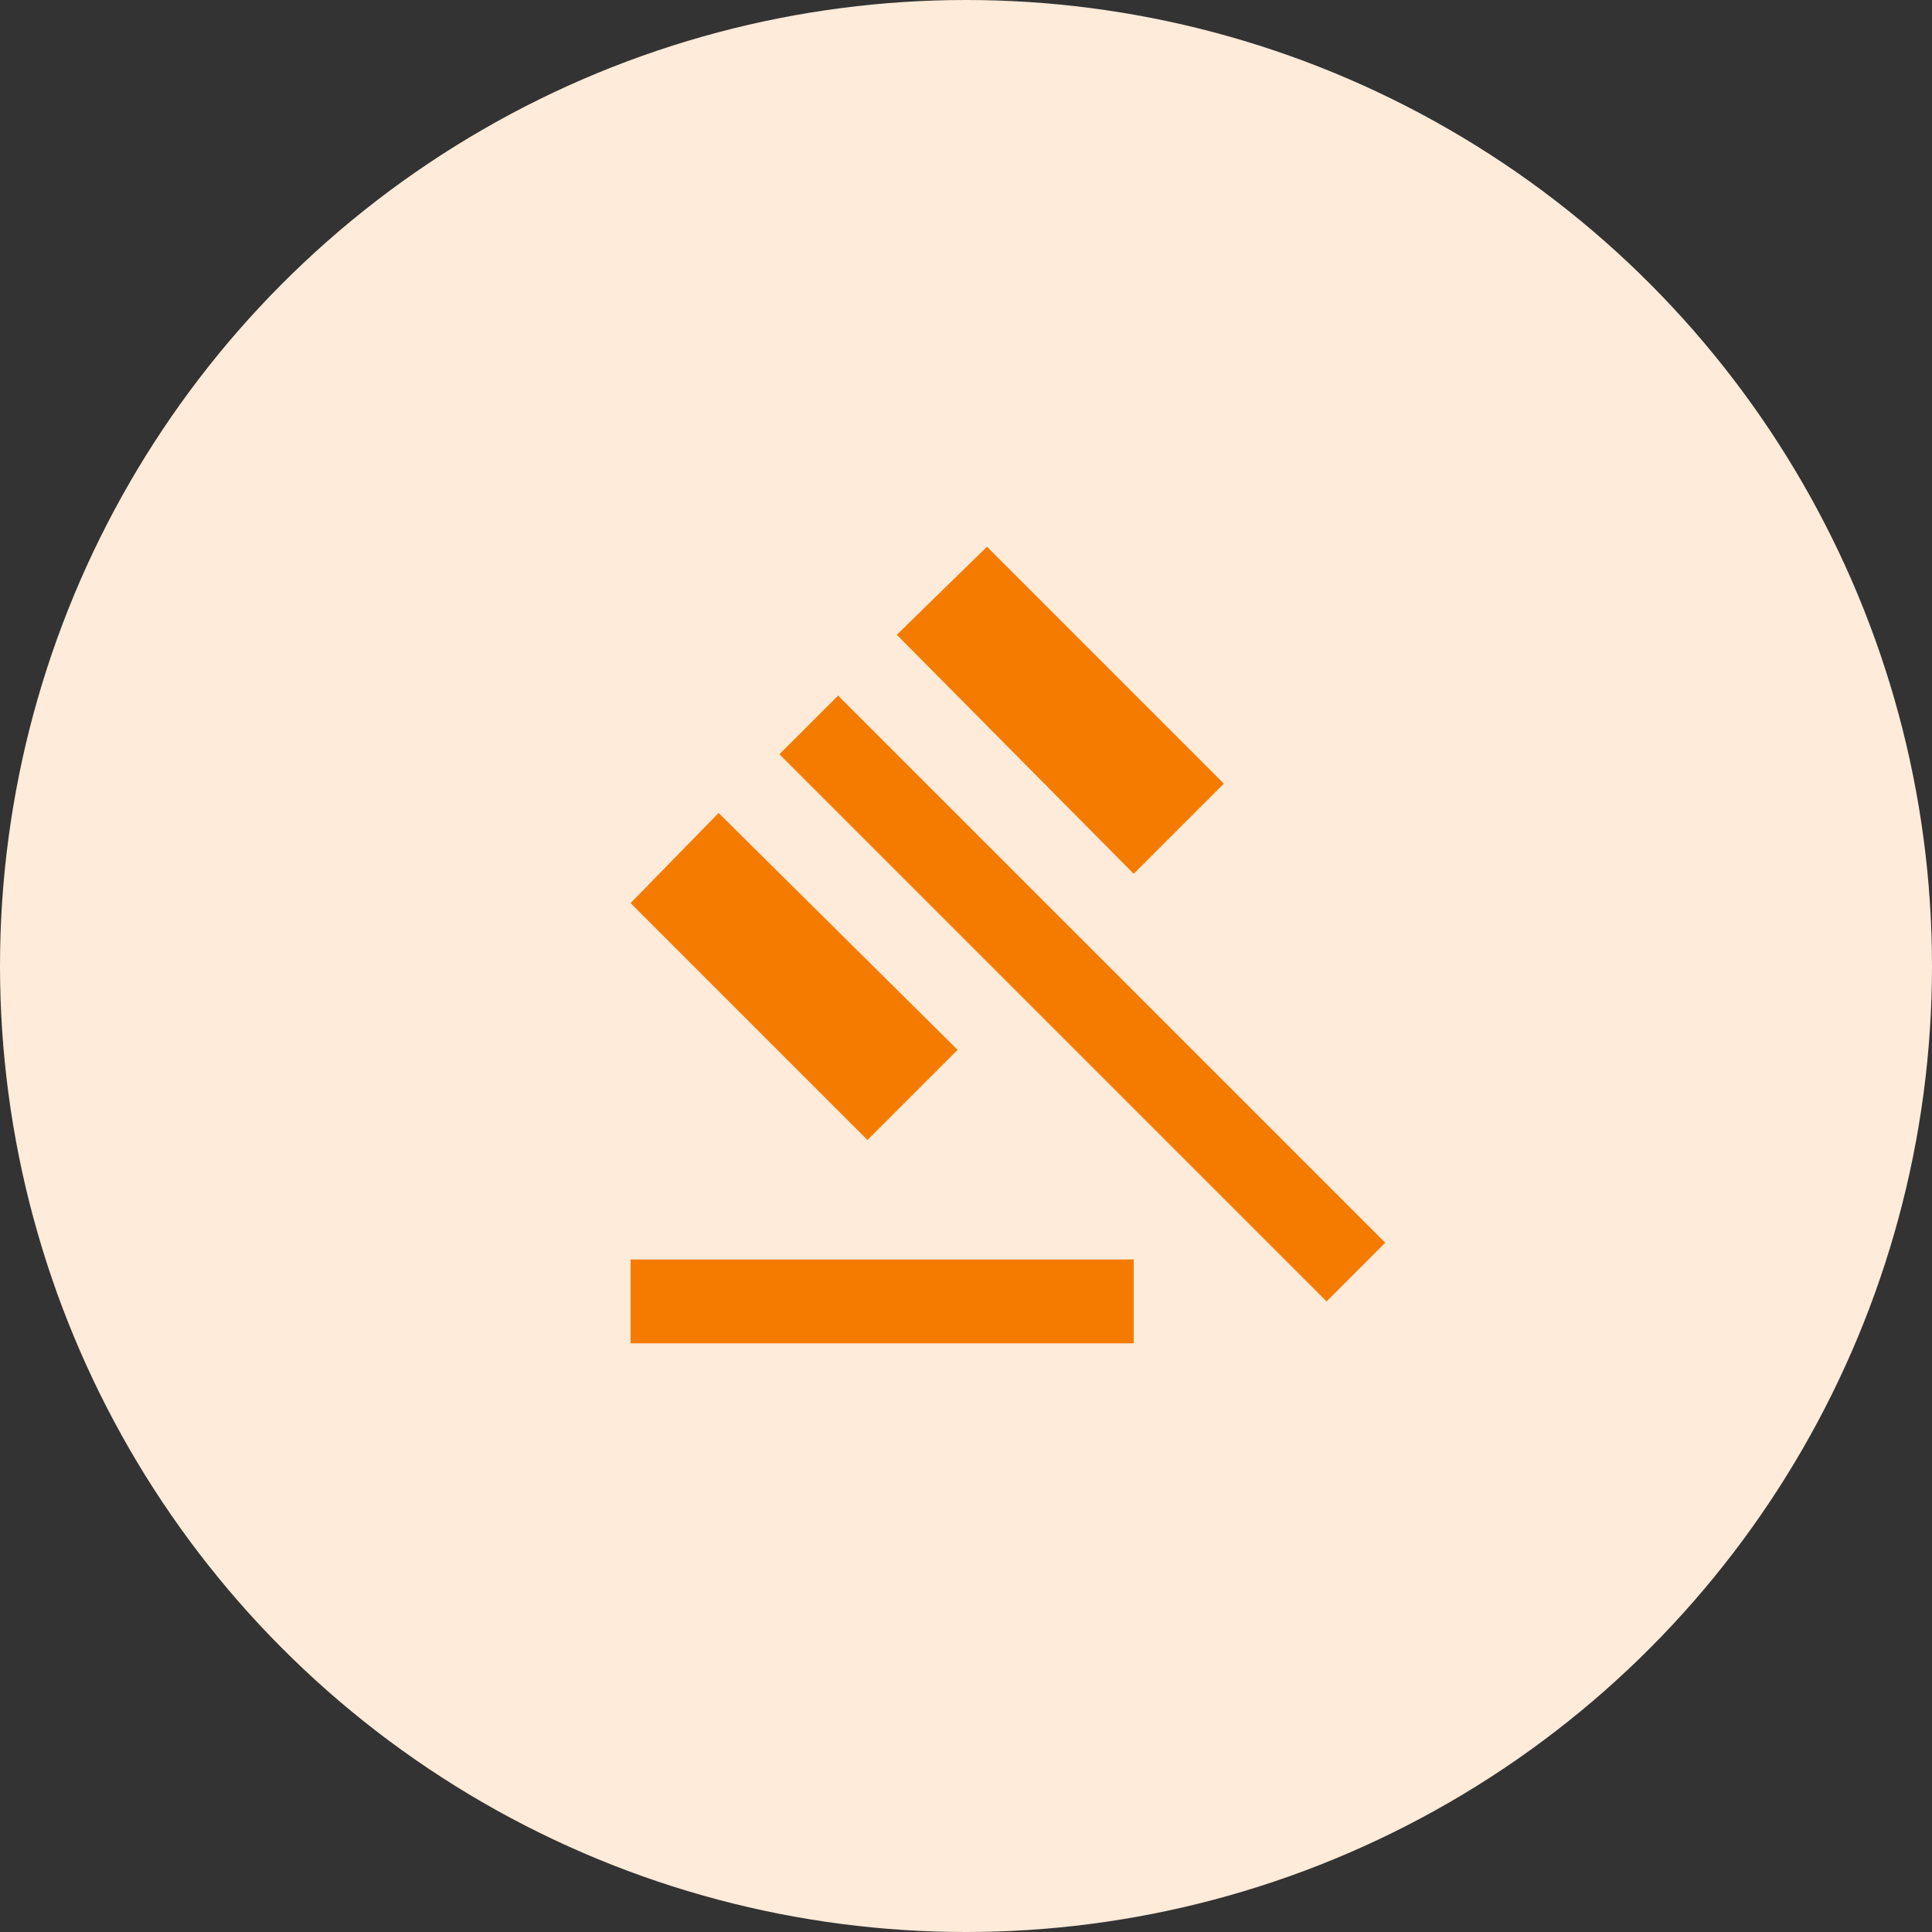
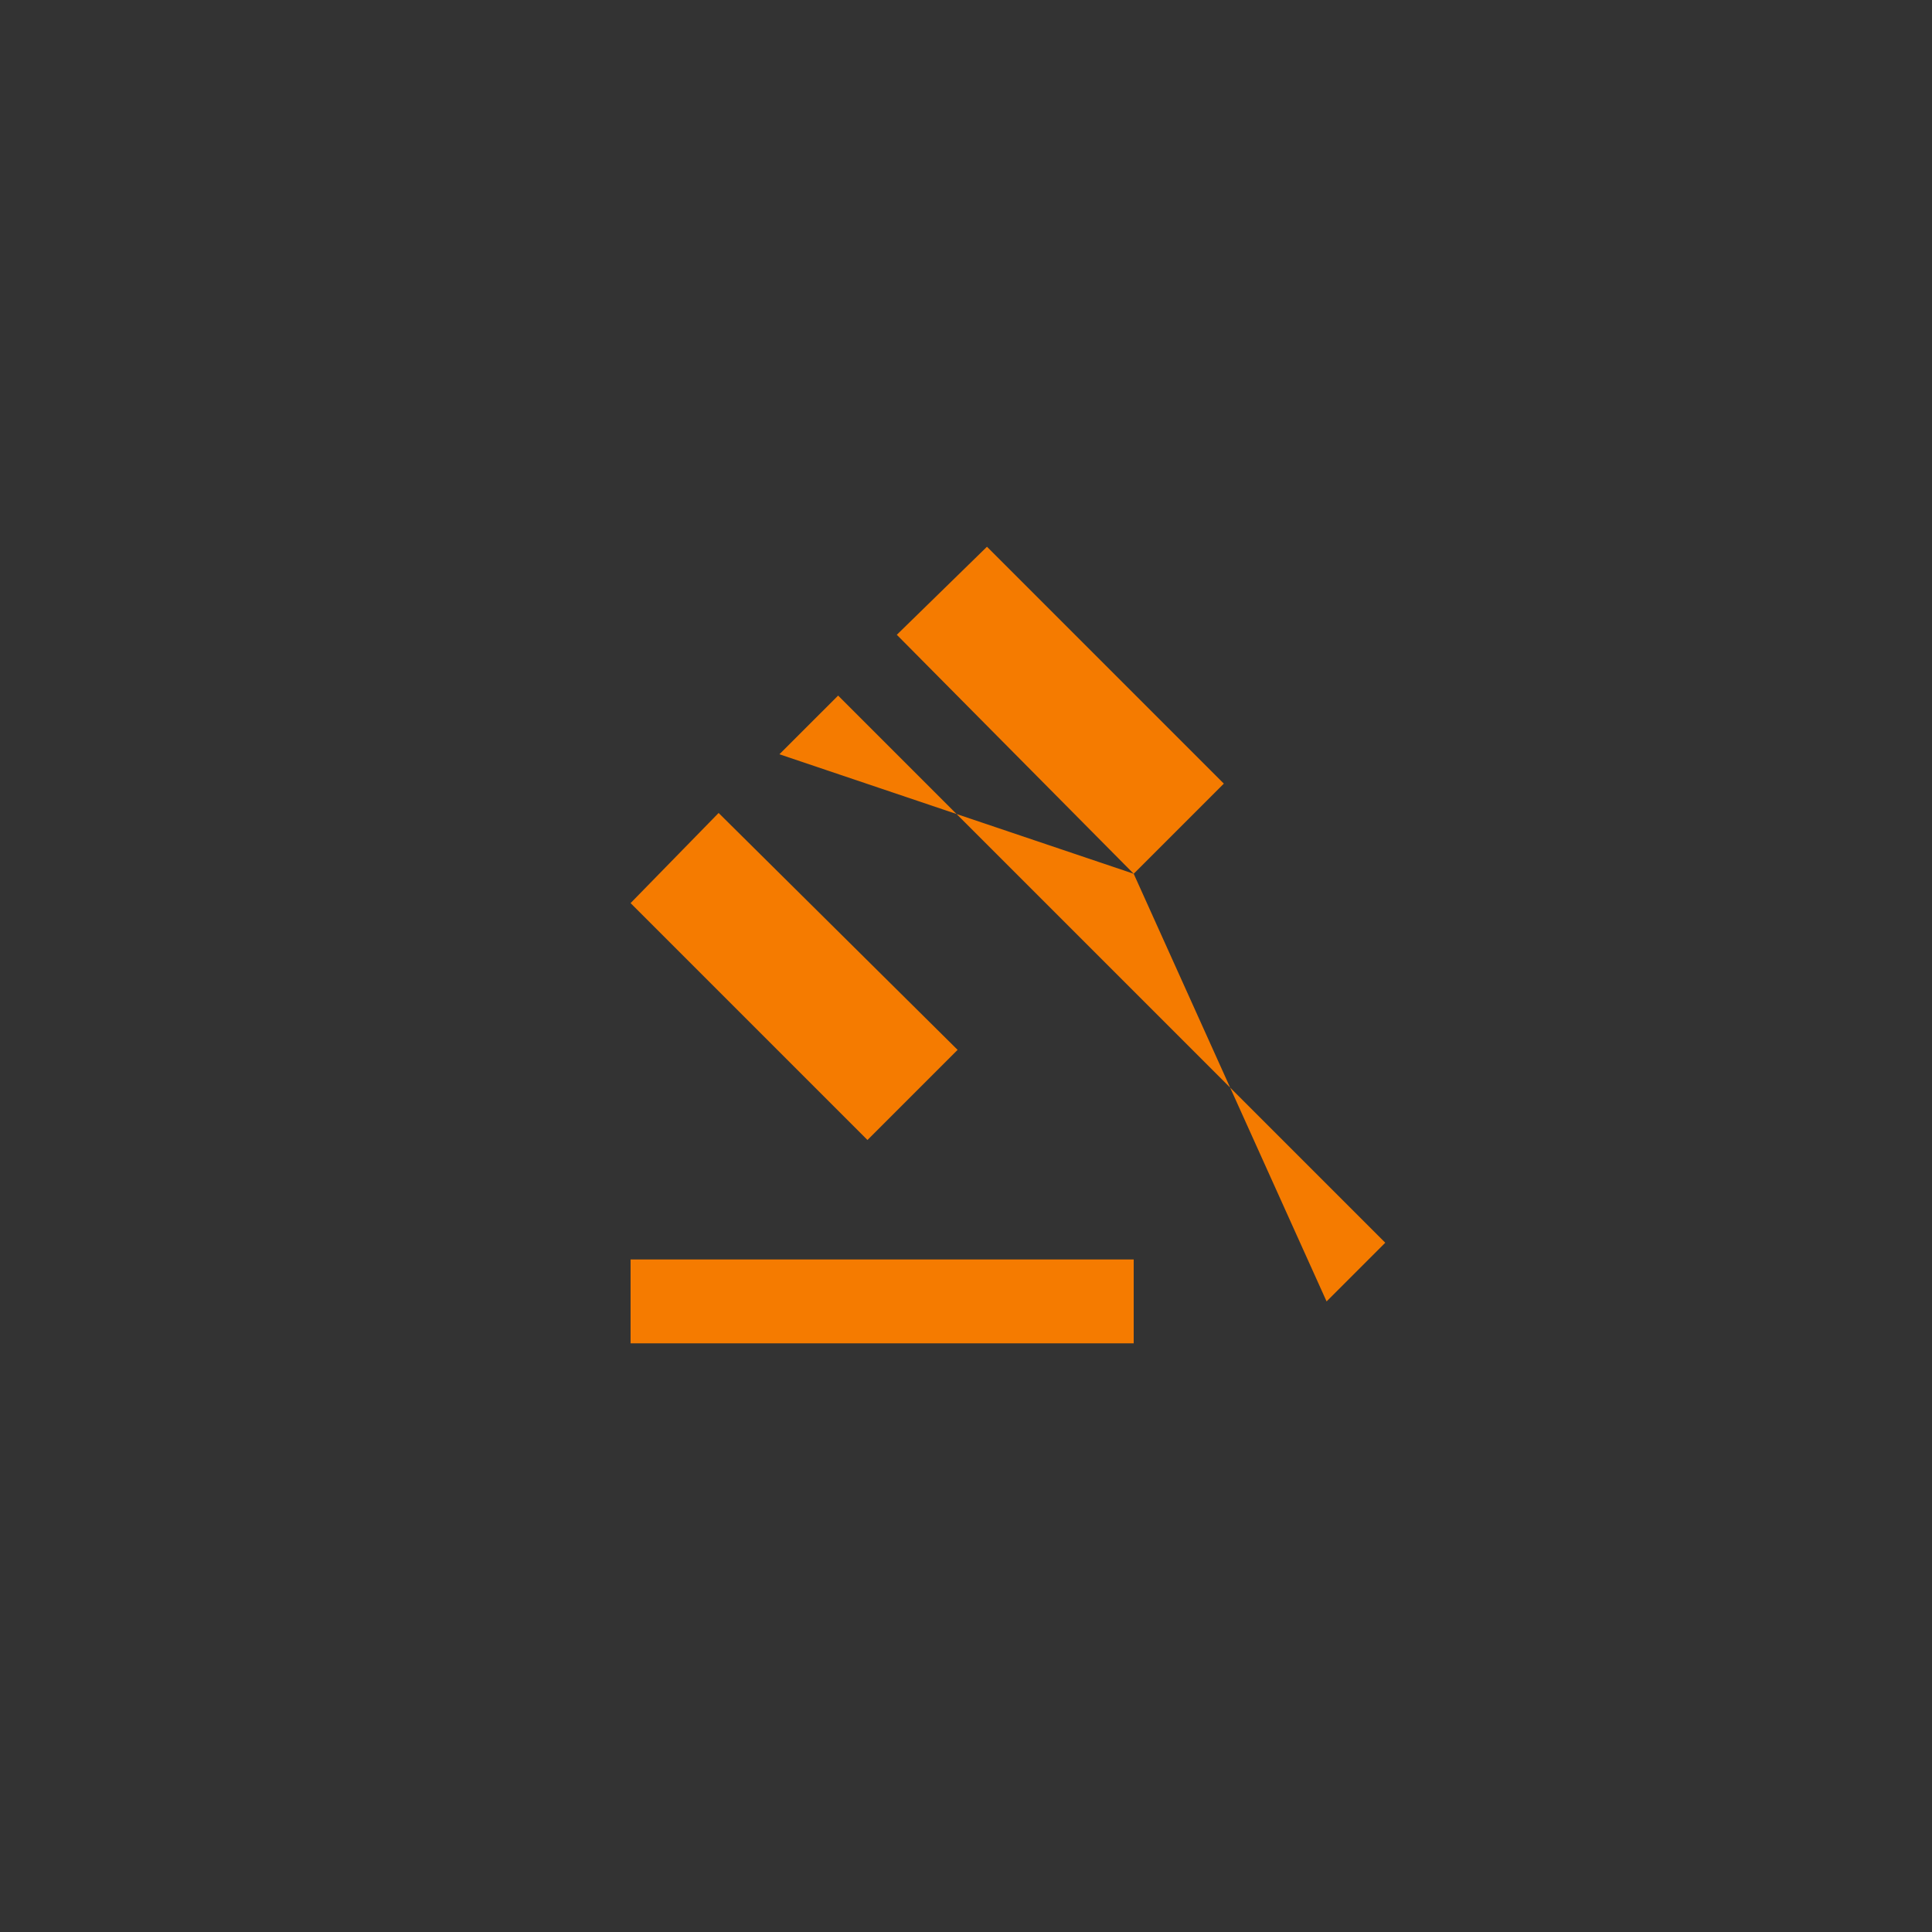
<svg xmlns="http://www.w3.org/2000/svg" width="96" height="96" viewBox="0 0 96 96" fill="none">
  <rect x="0" y="0" width="96" height="96" fill="#333333" stroke="none" />
-   <circle cx="48" cy="48" r="48" fill="#FEEBD9" />
  <mask id="mask0_318_408" style="mask-type:alpha" maskUnits="userSpaceOnUse" x="23" y="23" width="50" height="50">
    <rect x="23" y="23" width="50" height="50" fill="#D9D9D9" />
  </mask>
  <g mask="url(#mask0_318_408)">
-     <path d="M31.333 66.75V62.583H56.333V66.75H31.333ZM43.104 56.646L31.333 44.875L35.708 40.396L47.583 52.167L43.104 56.646ZM56.333 43.417L44.562 31.542L49.042 27.167L60.812 38.938L56.333 43.417ZM65.917 64.667L38.729 37.479L41.646 34.563L68.833 61.75L65.917 64.667Z" fill="#F57B00" />
+     <path d="M31.333 66.75V62.583H56.333V66.75H31.333ZM43.104 56.646L31.333 44.875L35.708 40.396L47.583 52.167L43.104 56.646ZM56.333 43.417L44.562 31.542L49.042 27.167L60.812 38.938L56.333 43.417ZL38.729 37.479L41.646 34.563L68.833 61.75L65.917 64.667Z" fill="#F57B00" />
  </g>
</svg>